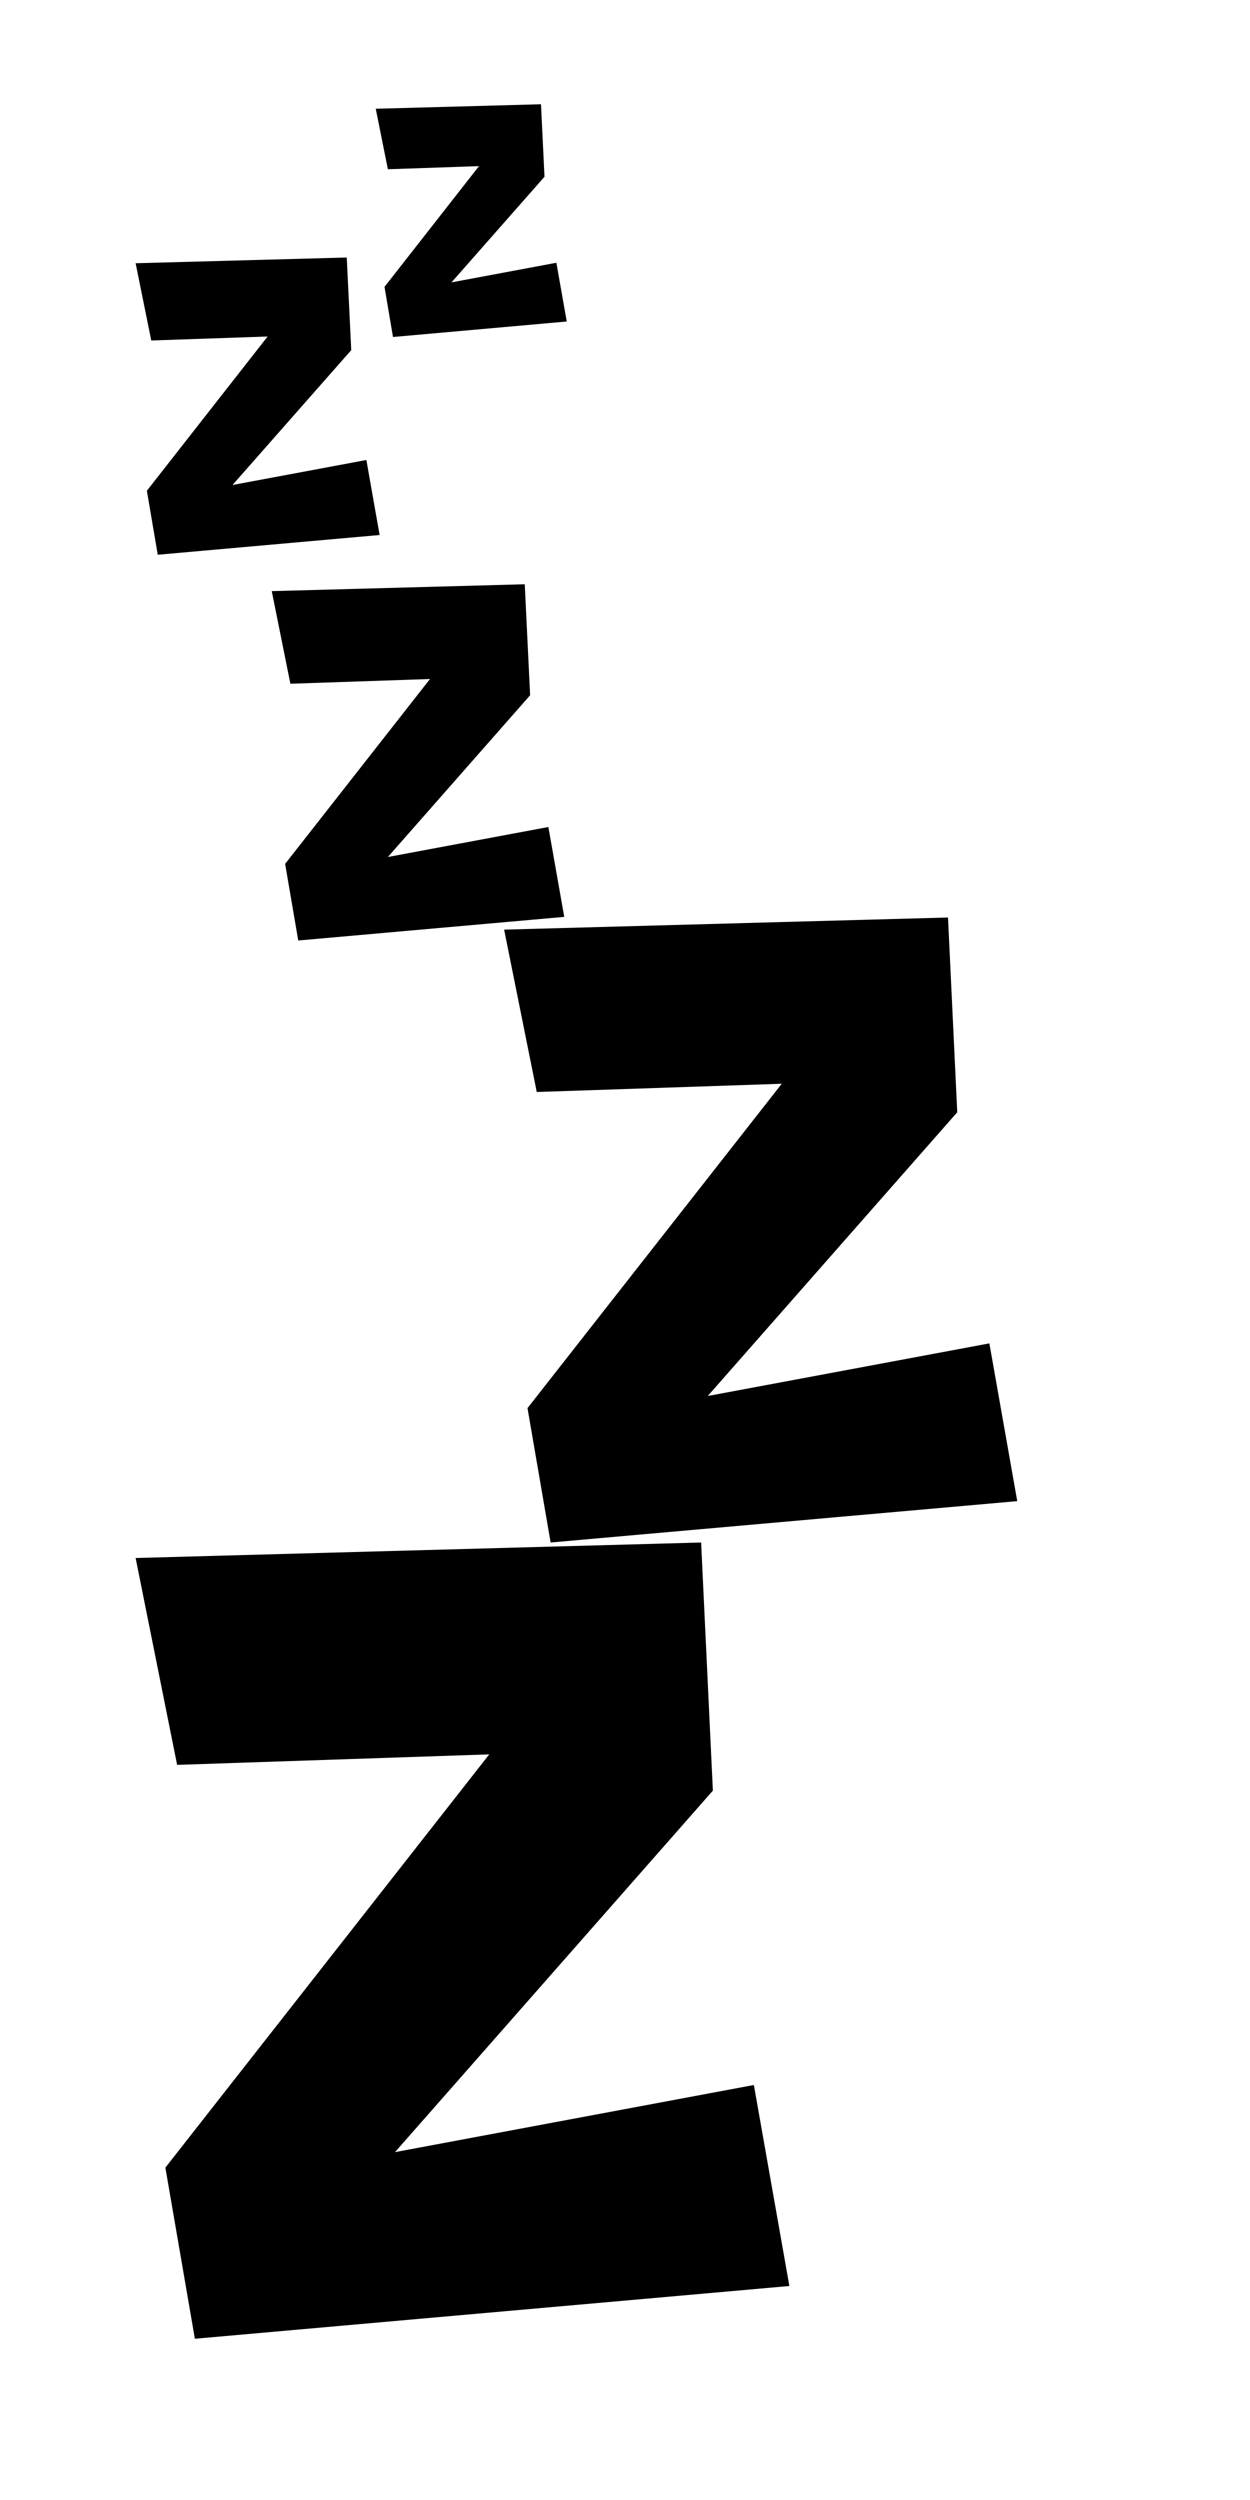
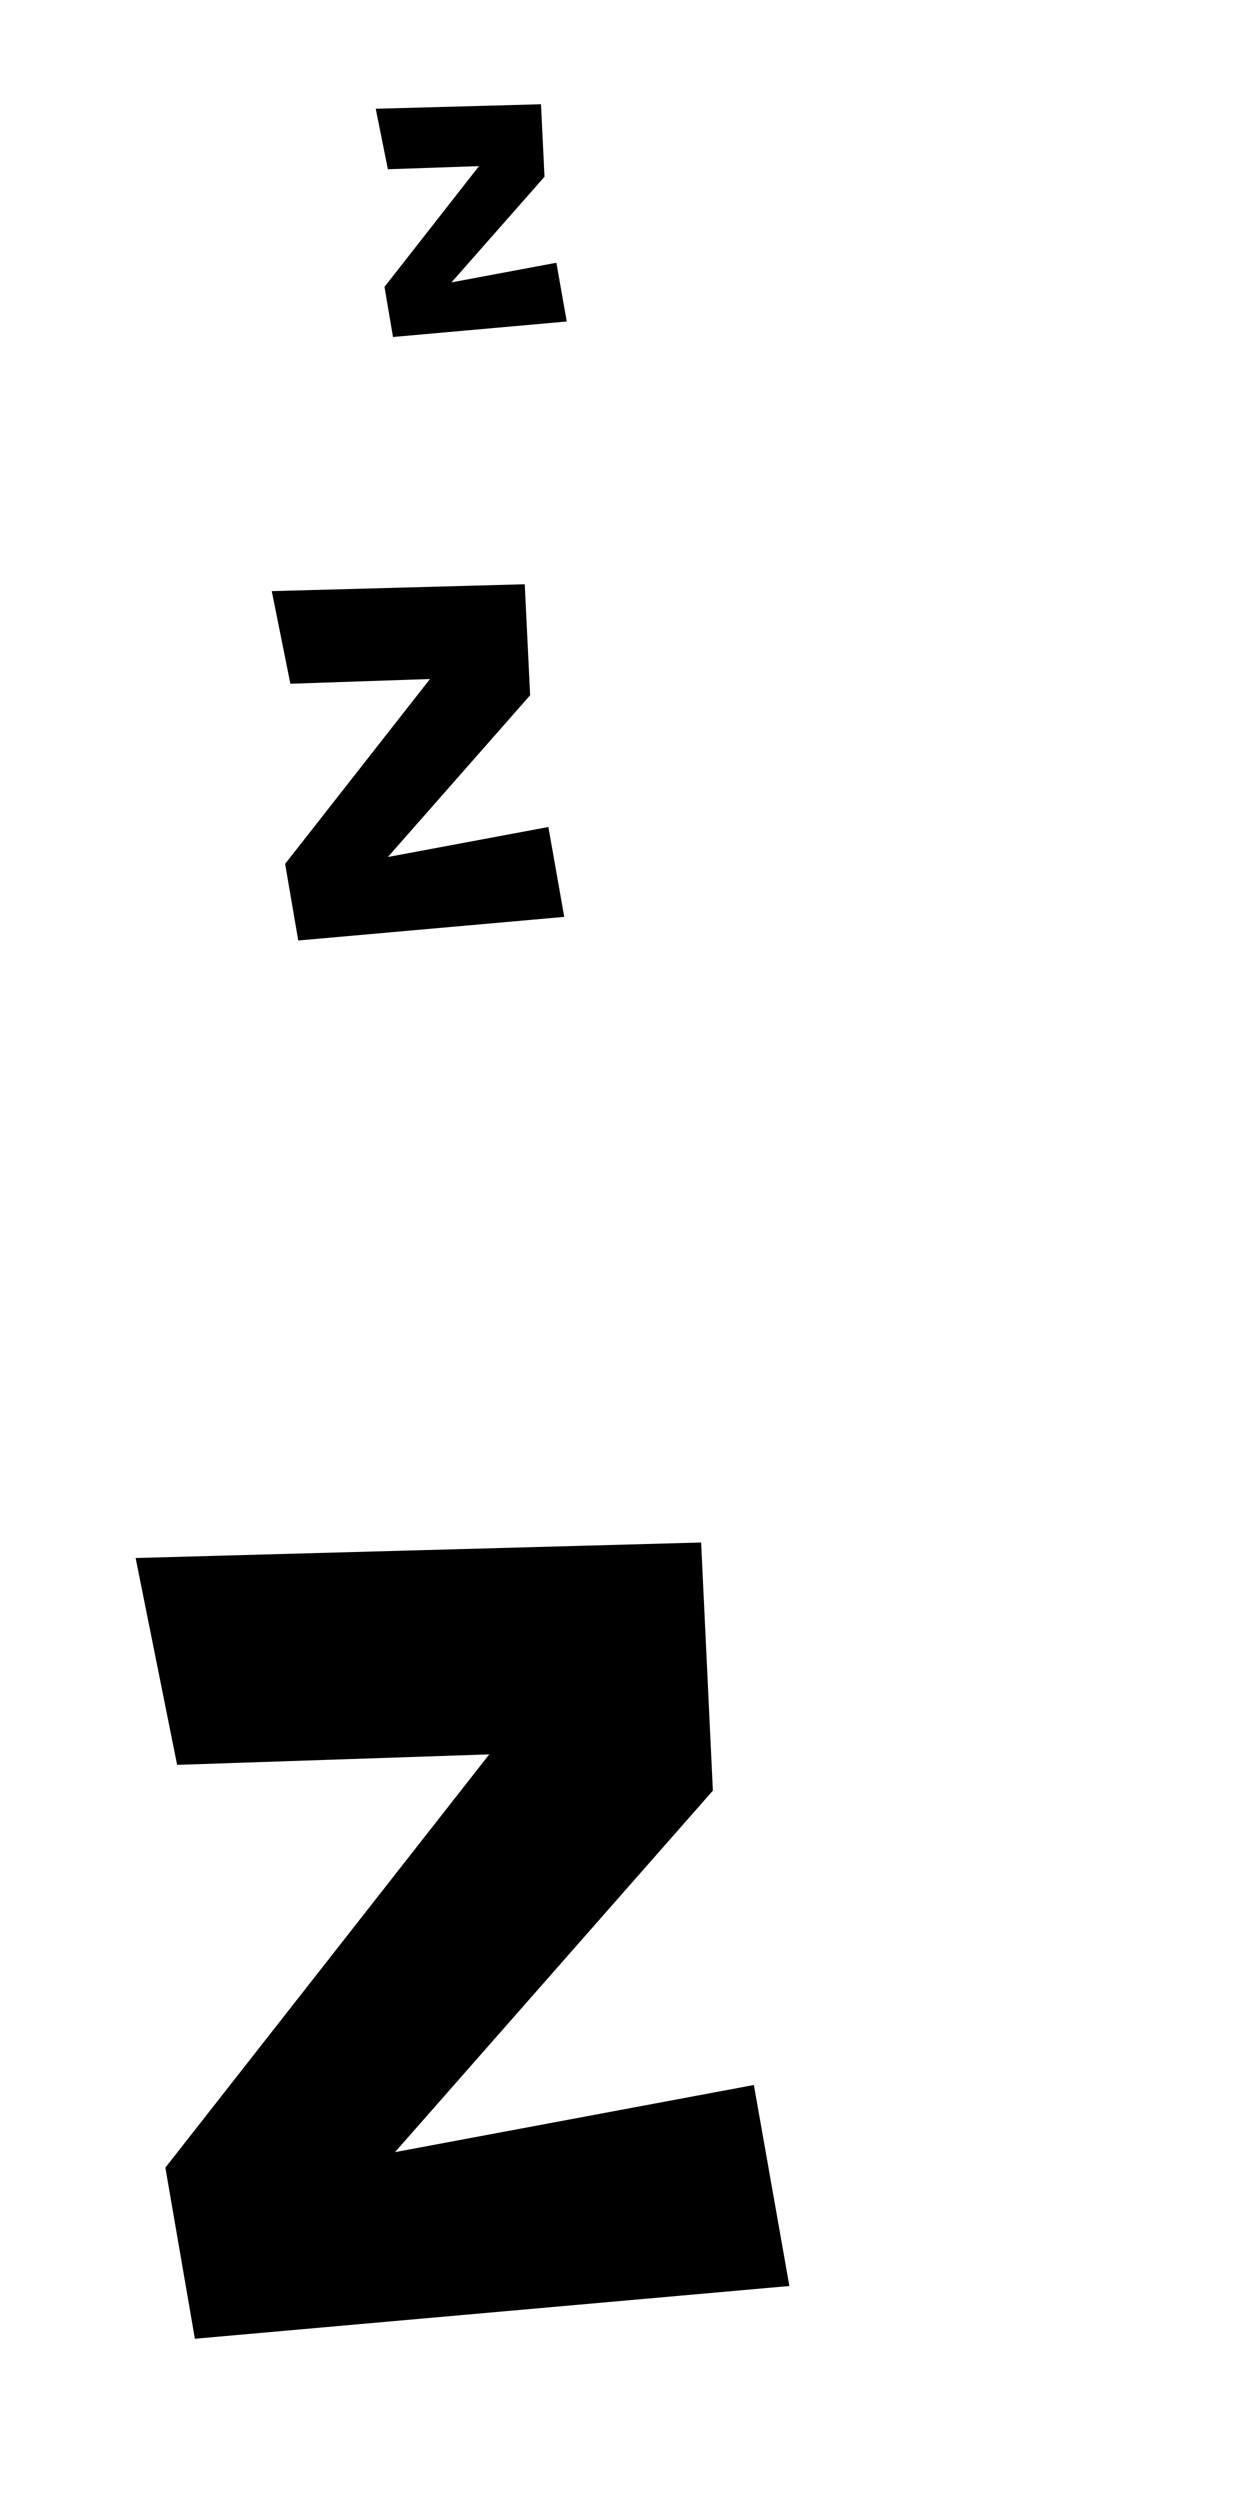
<svg xmlns="http://www.w3.org/2000/svg" xmlns:xlink="http://www.w3.org/1999/xlink" version="1.1" preserveAspectRatio="none" x="0px" y="0px" width="500px" height="1000px" viewBox="0 0 500 1000">
  <defs>
    <g id="ronfle_0_Layer4_0_FILL">
      <path fill="#000000" stroke="none" d=" M 217.65 99.25 L 212.95 0 -13.25 6.2 3.35 88.95 128.2 84.75 -1.35 250.05 10.45 318.5 248.25 297.4 234.05 217 90.5 243.85 217.65 99.25 Z" />
    </g>
    <g id="ronfle_0_Layer3_0_FILL">
-       <path fill="#000000" stroke="none" d=" M 215.6 -58.6 L 315.4 -172.1 311.7 -250 134.15 -245.15 147.2 -180.2 245.2 -183.5 143.5 -53.75 152.75 0 339.4 -16.55 328.25 -79.65 215.6 -58.6 Z" />
+       <path fill="#000000" stroke="none" d=" M 215.6 -58.6 Z" />
    </g>
    <g id="ronfle_0_Layer2_0_FILL">
      <path fill="#000000" stroke="none" d=" M 144.55 -338.9 L 142.4 -383.3 41.2 -380.55 48.65 -343.5 104.5 -345.4 46.55 -271.45 51.8 -240.8 158.2 -250.25 151.85 -286.2 87.65 -274.2 144.55 -338.9 Z" />
    </g>
    <g id="ronfle_0_Layer1_0_FILL">
-       <path fill="#000000" stroke="none" d=" M 79.05 -433 L 25.5 -423 73 -476.95 71.2 -514 -13.25 -511.7 -7 -480.8 39.55 -482.4 -8.75 -420.7 -4.4 -395.1 84.35 -403 79.05 -433 Z" />
-     </g>
+       </g>
    <g id="ronfle_0_Layer0_0_FILL">
      <path fill="#000000" stroke="none" d=" M 150.3 -546.3 L 148.9 -575.3 82.8 -573.5 87.65 -549.3 124.1 -550.55 86.3 -502.25 89.7 -482.2 159.2 -488.4 155.05 -511.9 113.1 -504.05 150.3 -546.3 Z" />
    </g>
  </defs>
  <g transform="matrix( 1, 0, 0, 1, 67.5,617) ">
    <g transform="matrix( 1, 0, 0, 1, 0,0) ">
      <use xlink:href="#ronfle_0_Layer4_0_FILL" />
    </g>
    <g transform="matrix( 1, 0, 0, 1, 0,0) ">
      <use xlink:href="#ronfle_0_Layer3_0_FILL" />
    </g>
    <g transform="matrix( 1, 0, 0, 1, 0,0) ">
      <use xlink:href="#ronfle_0_Layer2_0_FILL" />
    </g>
    <g transform="matrix( 1, 0, 0, 1, 0,0) ">
      <use xlink:href="#ronfle_0_Layer1_0_FILL" />
    </g>
    <g transform="matrix( 1, 0, 0, 1, 0,0) ">
      <use xlink:href="#ronfle_0_Layer0_0_FILL" />
    </g>
  </g>
</svg>